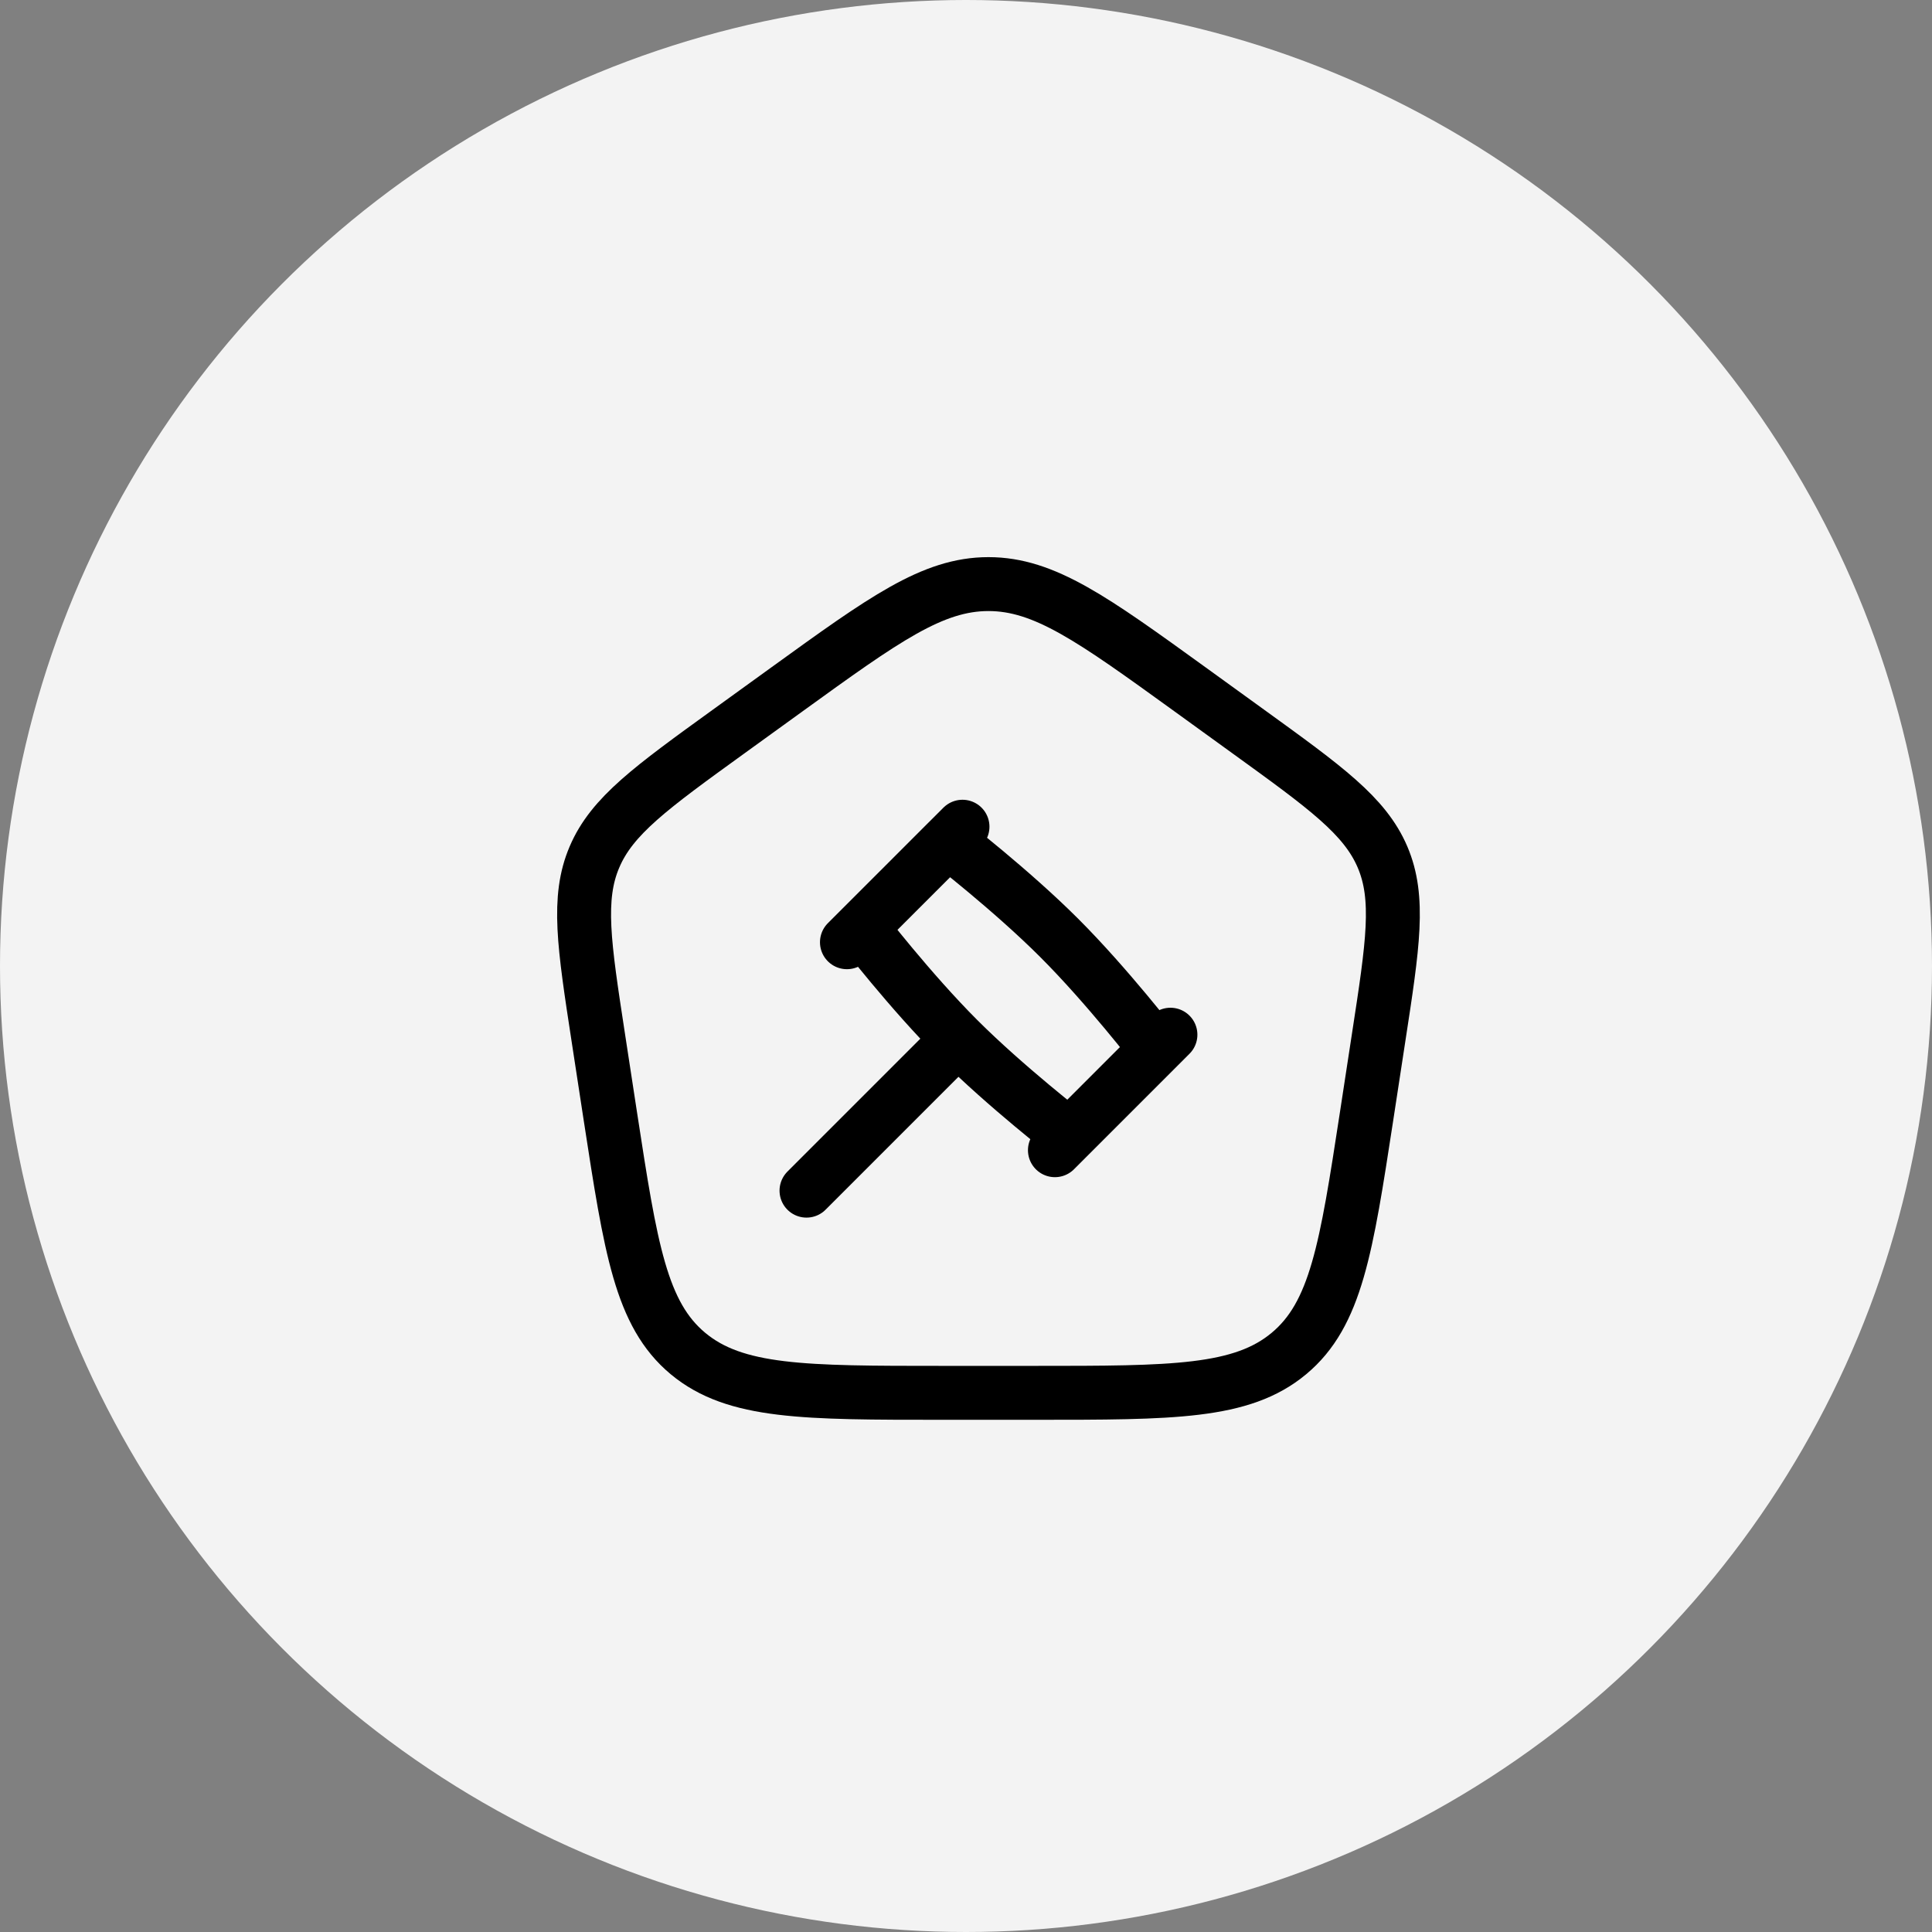
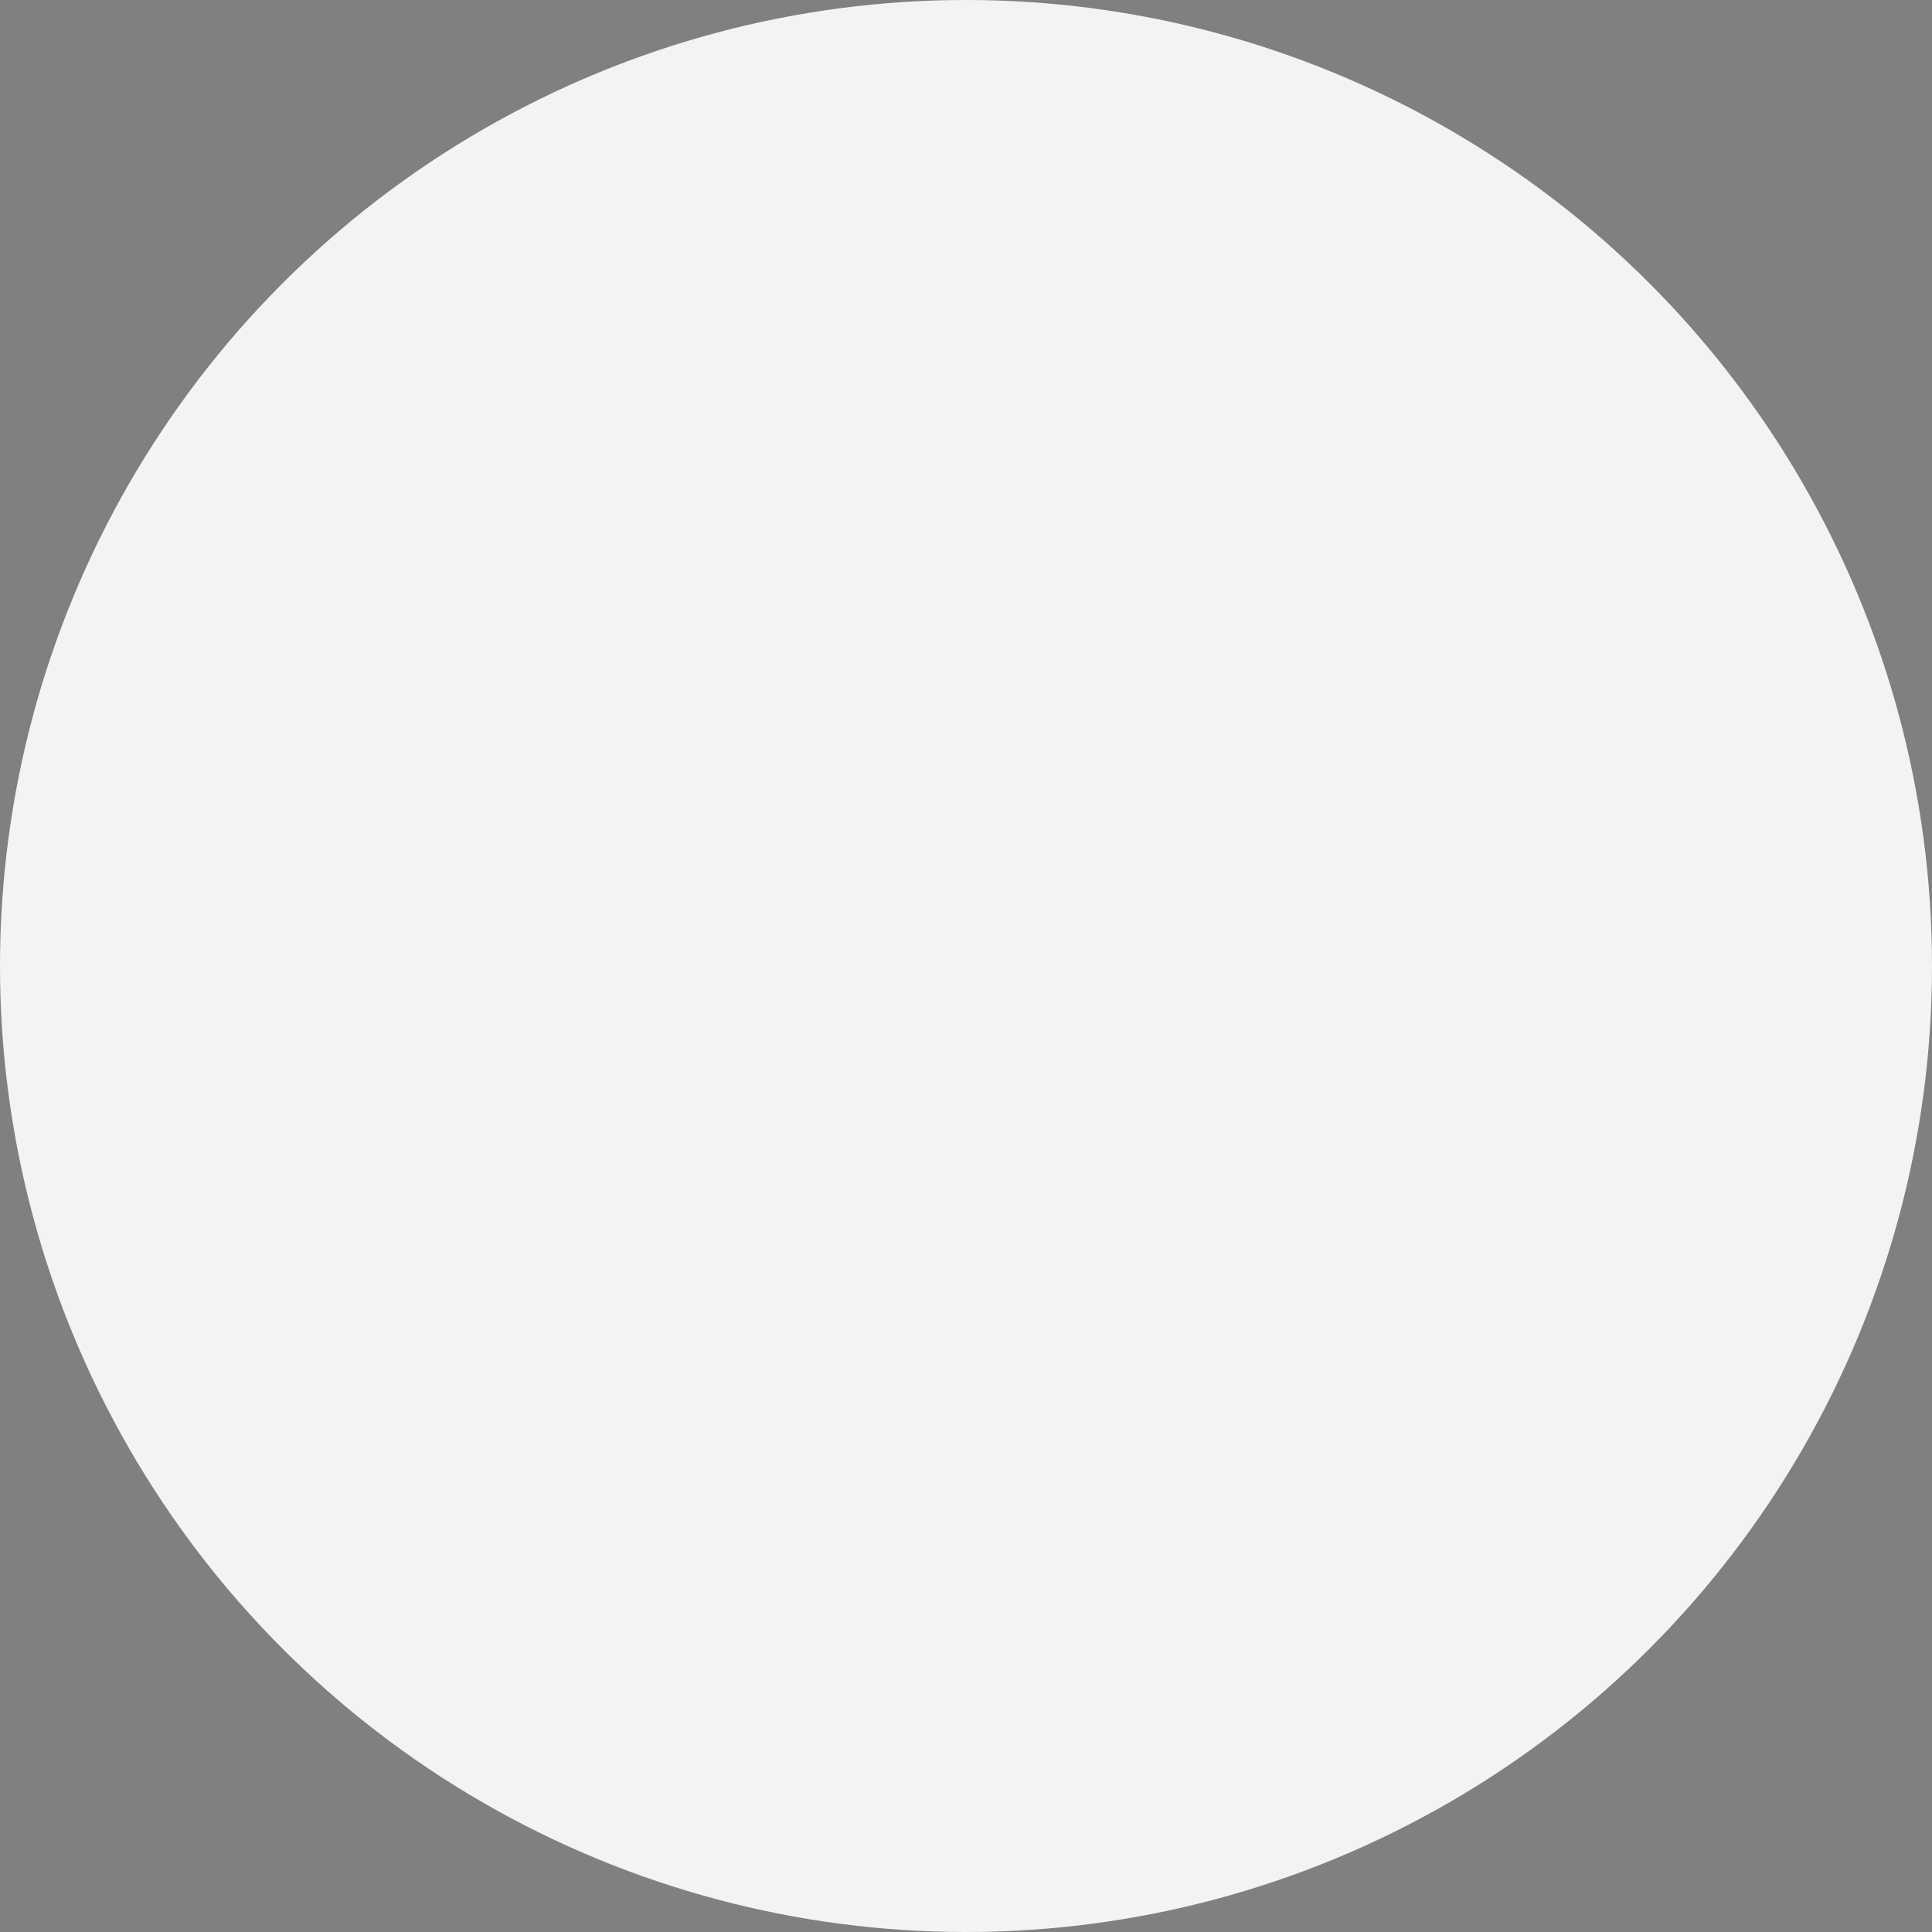
<svg xmlns="http://www.w3.org/2000/svg" width="43" height="43" viewBox="0 0 43 43" fill="none">
  <rect x="0" y="0" width="43" height="43" fill="#808080" stroke="none" />
  <circle cx="21.5" cy="21.5" r="21.5" fill="#F3F3F3" />
-   <path d="M13.316 23.093C12.999 21.024 12.839 19.991 13.231 19.074C13.621 18.158 14.489 17.531 16.223 16.277L17.519 15.34C19.677 13.78 20.756 13 22 13C23.245 13 24.324 13.78 26.482 15.34L27.777 16.277C29.512 17.531 30.378 18.158 30.77 19.074C31.161 19.991 31.002 21.024 30.684 23.092L30.414 24.856C29.964 27.786 29.738 29.251 28.686 30.126C27.635 31.001 26.099 31 23.026 31H20.974C17.901 31 16.365 31 15.313 30.126C14.262 29.251 14.037 27.786 13.586 24.855L13.316 23.093Z" stroke="black" stroke-width="1.2" stroke-linejoin="round" />
-   <path d="M21.325 23.125C22.394 24.193 23.8 25.279 23.8 25.279L25.729 23.35C25.729 23.35 24.644 21.943 23.575 20.875C22.507 19.807 21.1 18.721 21.1 18.721L19.172 20.65C19.172 20.65 20.257 22.057 21.325 23.125ZM21.325 23.125L17.95 26.5M26.05 23.029L23.479 25.6M21.422 18.4L18.85 20.971" stroke="black" stroke-width="1.2" stroke-linecap="round" stroke-linejoin="round" />
</svg>